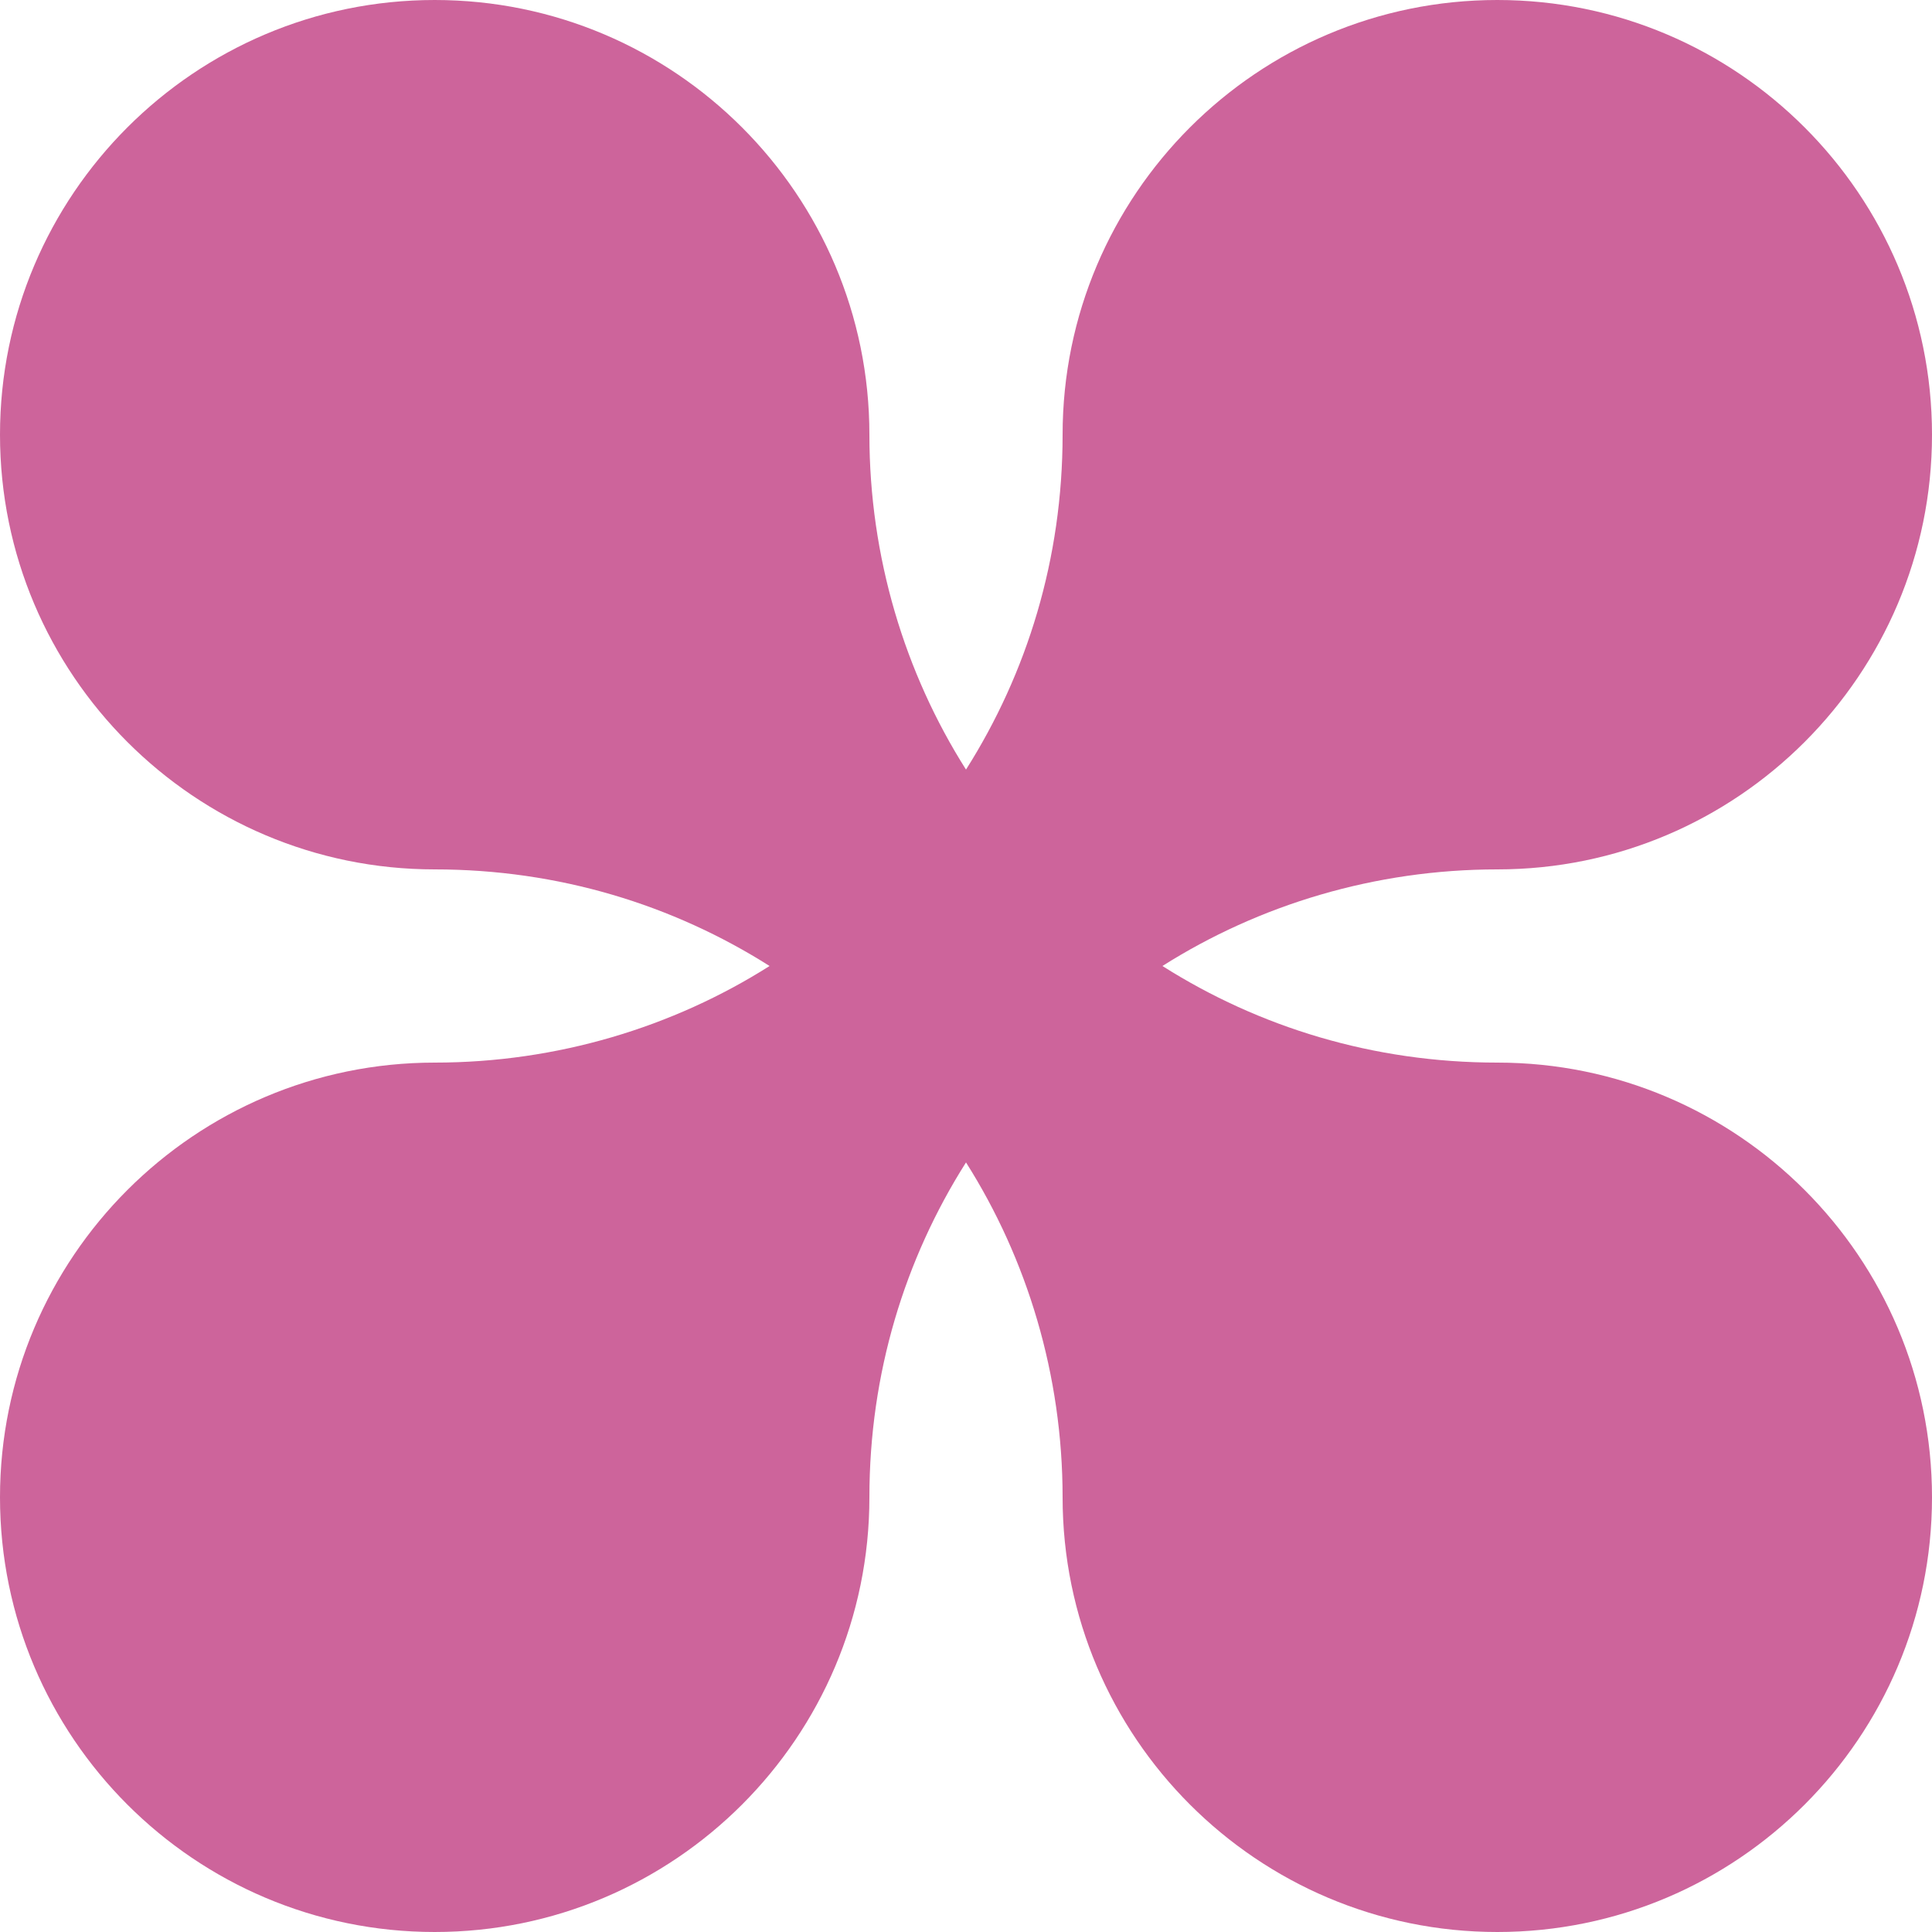
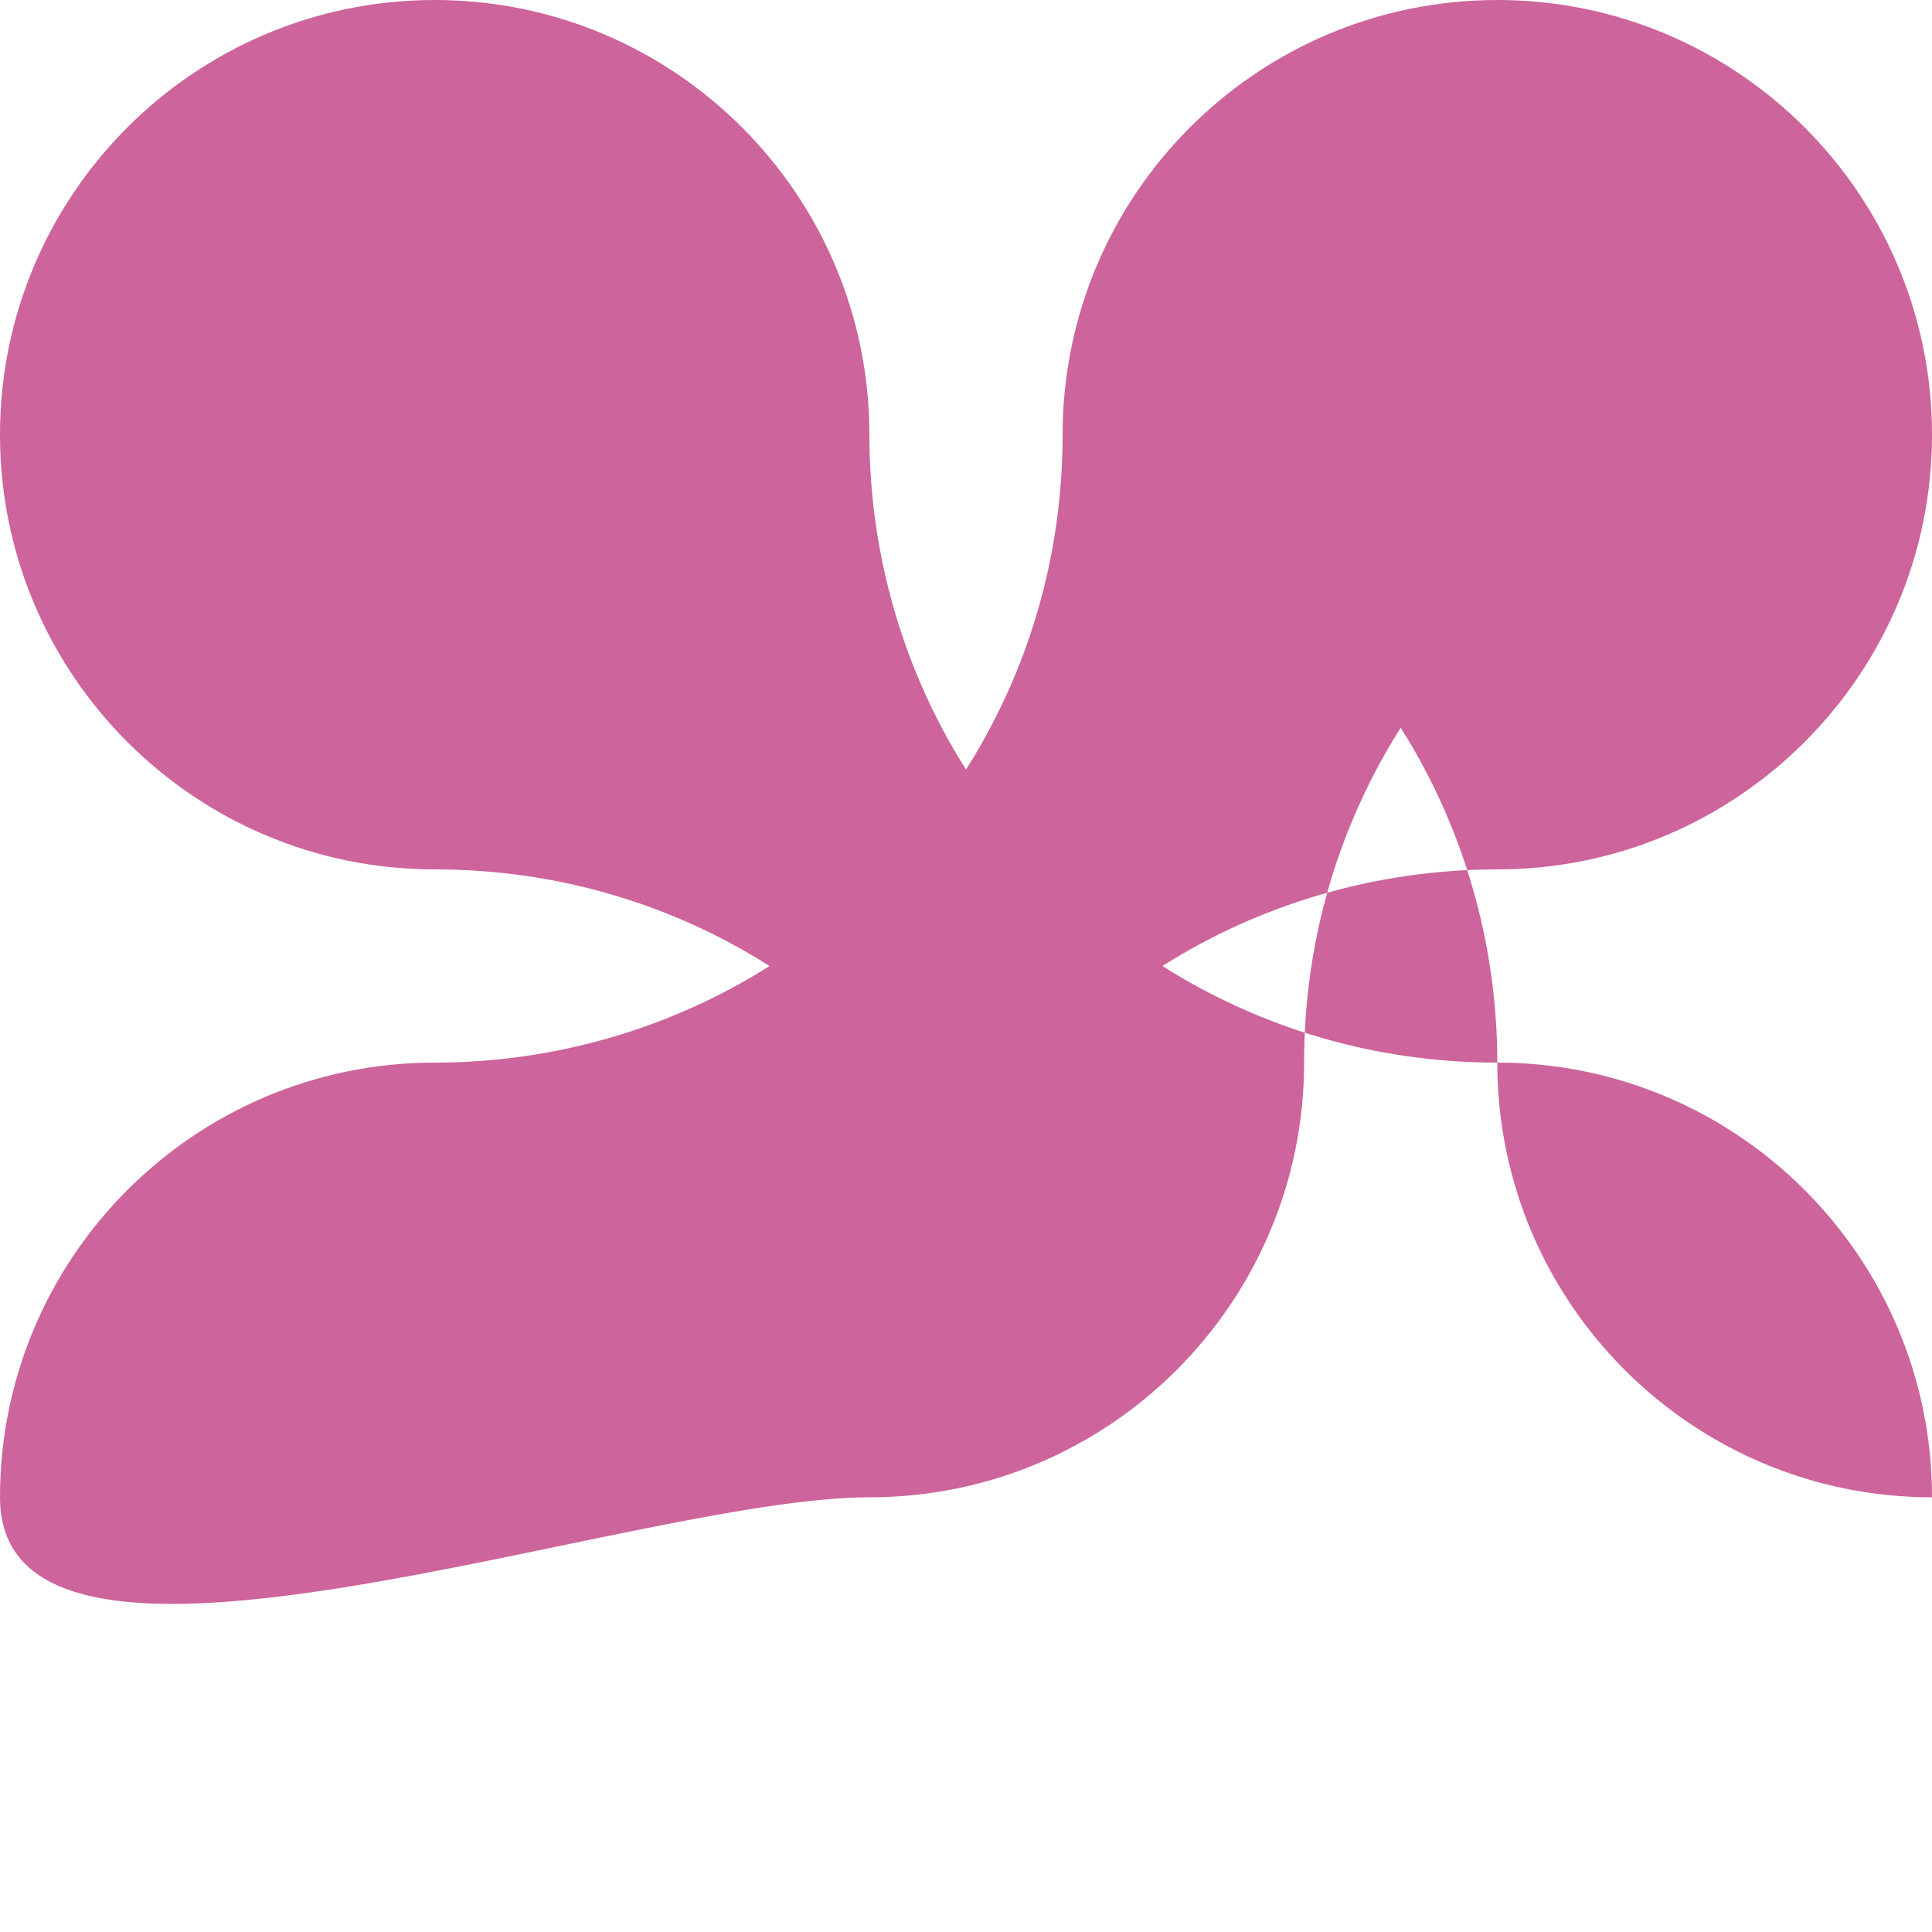
<svg xmlns="http://www.w3.org/2000/svg" version="1.1" id="Vrstva_1" x="0px" y="0px" viewBox="0 0 120 120" style="enable-background:new 0 0 120 120;" xml:space="preserve">
  <style type="text/css">
	.st0{fill:#CD649B;}
</style>
-   <path id="Via_Chimica" class="st0" d="M120,93c0,14.9-12.1,27-27,27c-14.9,0-27-12.1-27-27c0-7.6-2.2-14.8-6-20.8  c-3.8,6-6,13.1-6,20.8c0,14.9-12.1,27-27,27S0,107.9,0,93c0-14.9,12.1-27,27-27c7.6,0,14.8-2.2,20.8-6c-6-3.8-13.1-6-20.8-6  C12.1,54,0,41.9,0,27S12.1,0,27,0s27,12.1,27,27c0,7.6,2.2,14.8,6,20.8c3.8-6,6-13.1,6-20.8C66,12.1,78.1,0,93,0  c14.9,0,27,12.1,27,27s-12.1,27-27,27c-7.6,0-14.8,2.2-20.8,6c6,3.8,13.1,6,20.8,6C107.9,66,120,78.1,120,93z" />
+   <path id="Via_Chimica" class="st0" d="M120,93c-14.9,0-27-12.1-27-27c0-7.6-2.2-14.8-6-20.8  c-3.8,6-6,13.1-6,20.8c0,14.9-12.1,27-27,27S0,107.9,0,93c0-14.9,12.1-27,27-27c7.6,0,14.8-2.2,20.8-6c-6-3.8-13.1-6-20.8-6  C12.1,54,0,41.9,0,27S12.1,0,27,0s27,12.1,27,27c0,7.6,2.2,14.8,6,20.8c3.8-6,6-13.1,6-20.8C66,12.1,78.1,0,93,0  c14.9,0,27,12.1,27,27s-12.1,27-27,27c-7.6,0-14.8,2.2-20.8,6c6,3.8,13.1,6,20.8,6C107.9,66,120,78.1,120,93z" />
</svg>